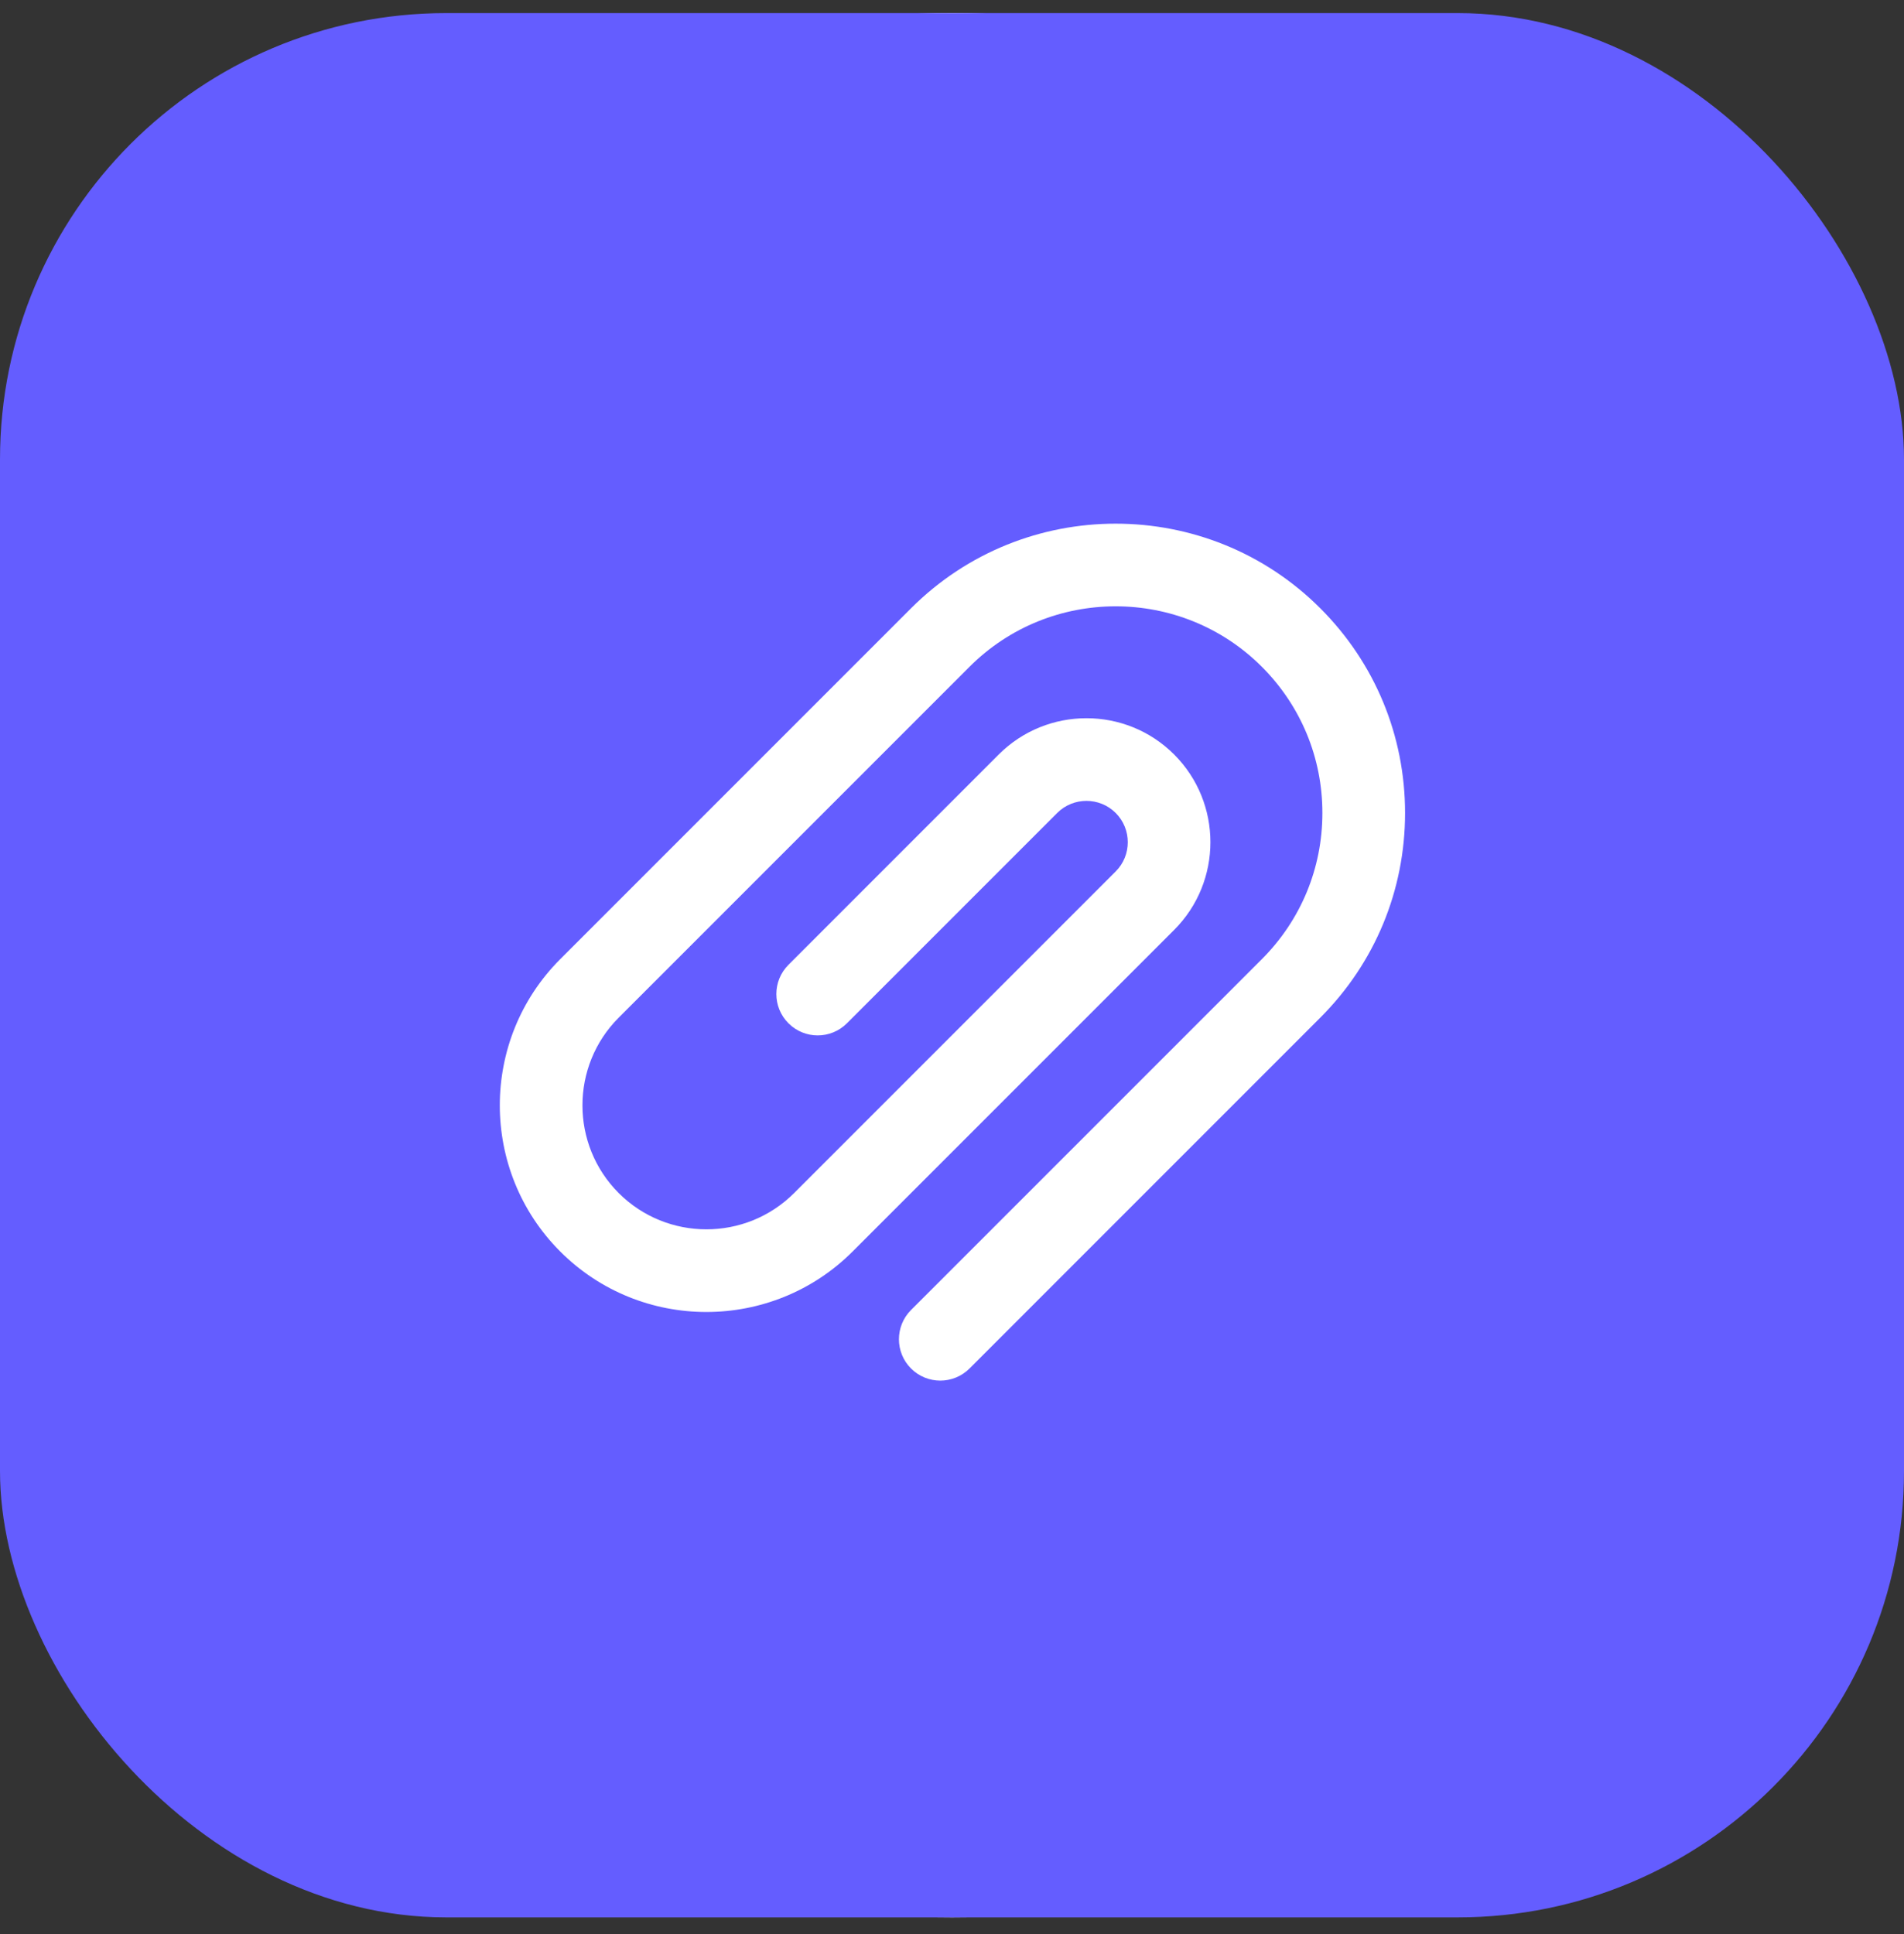
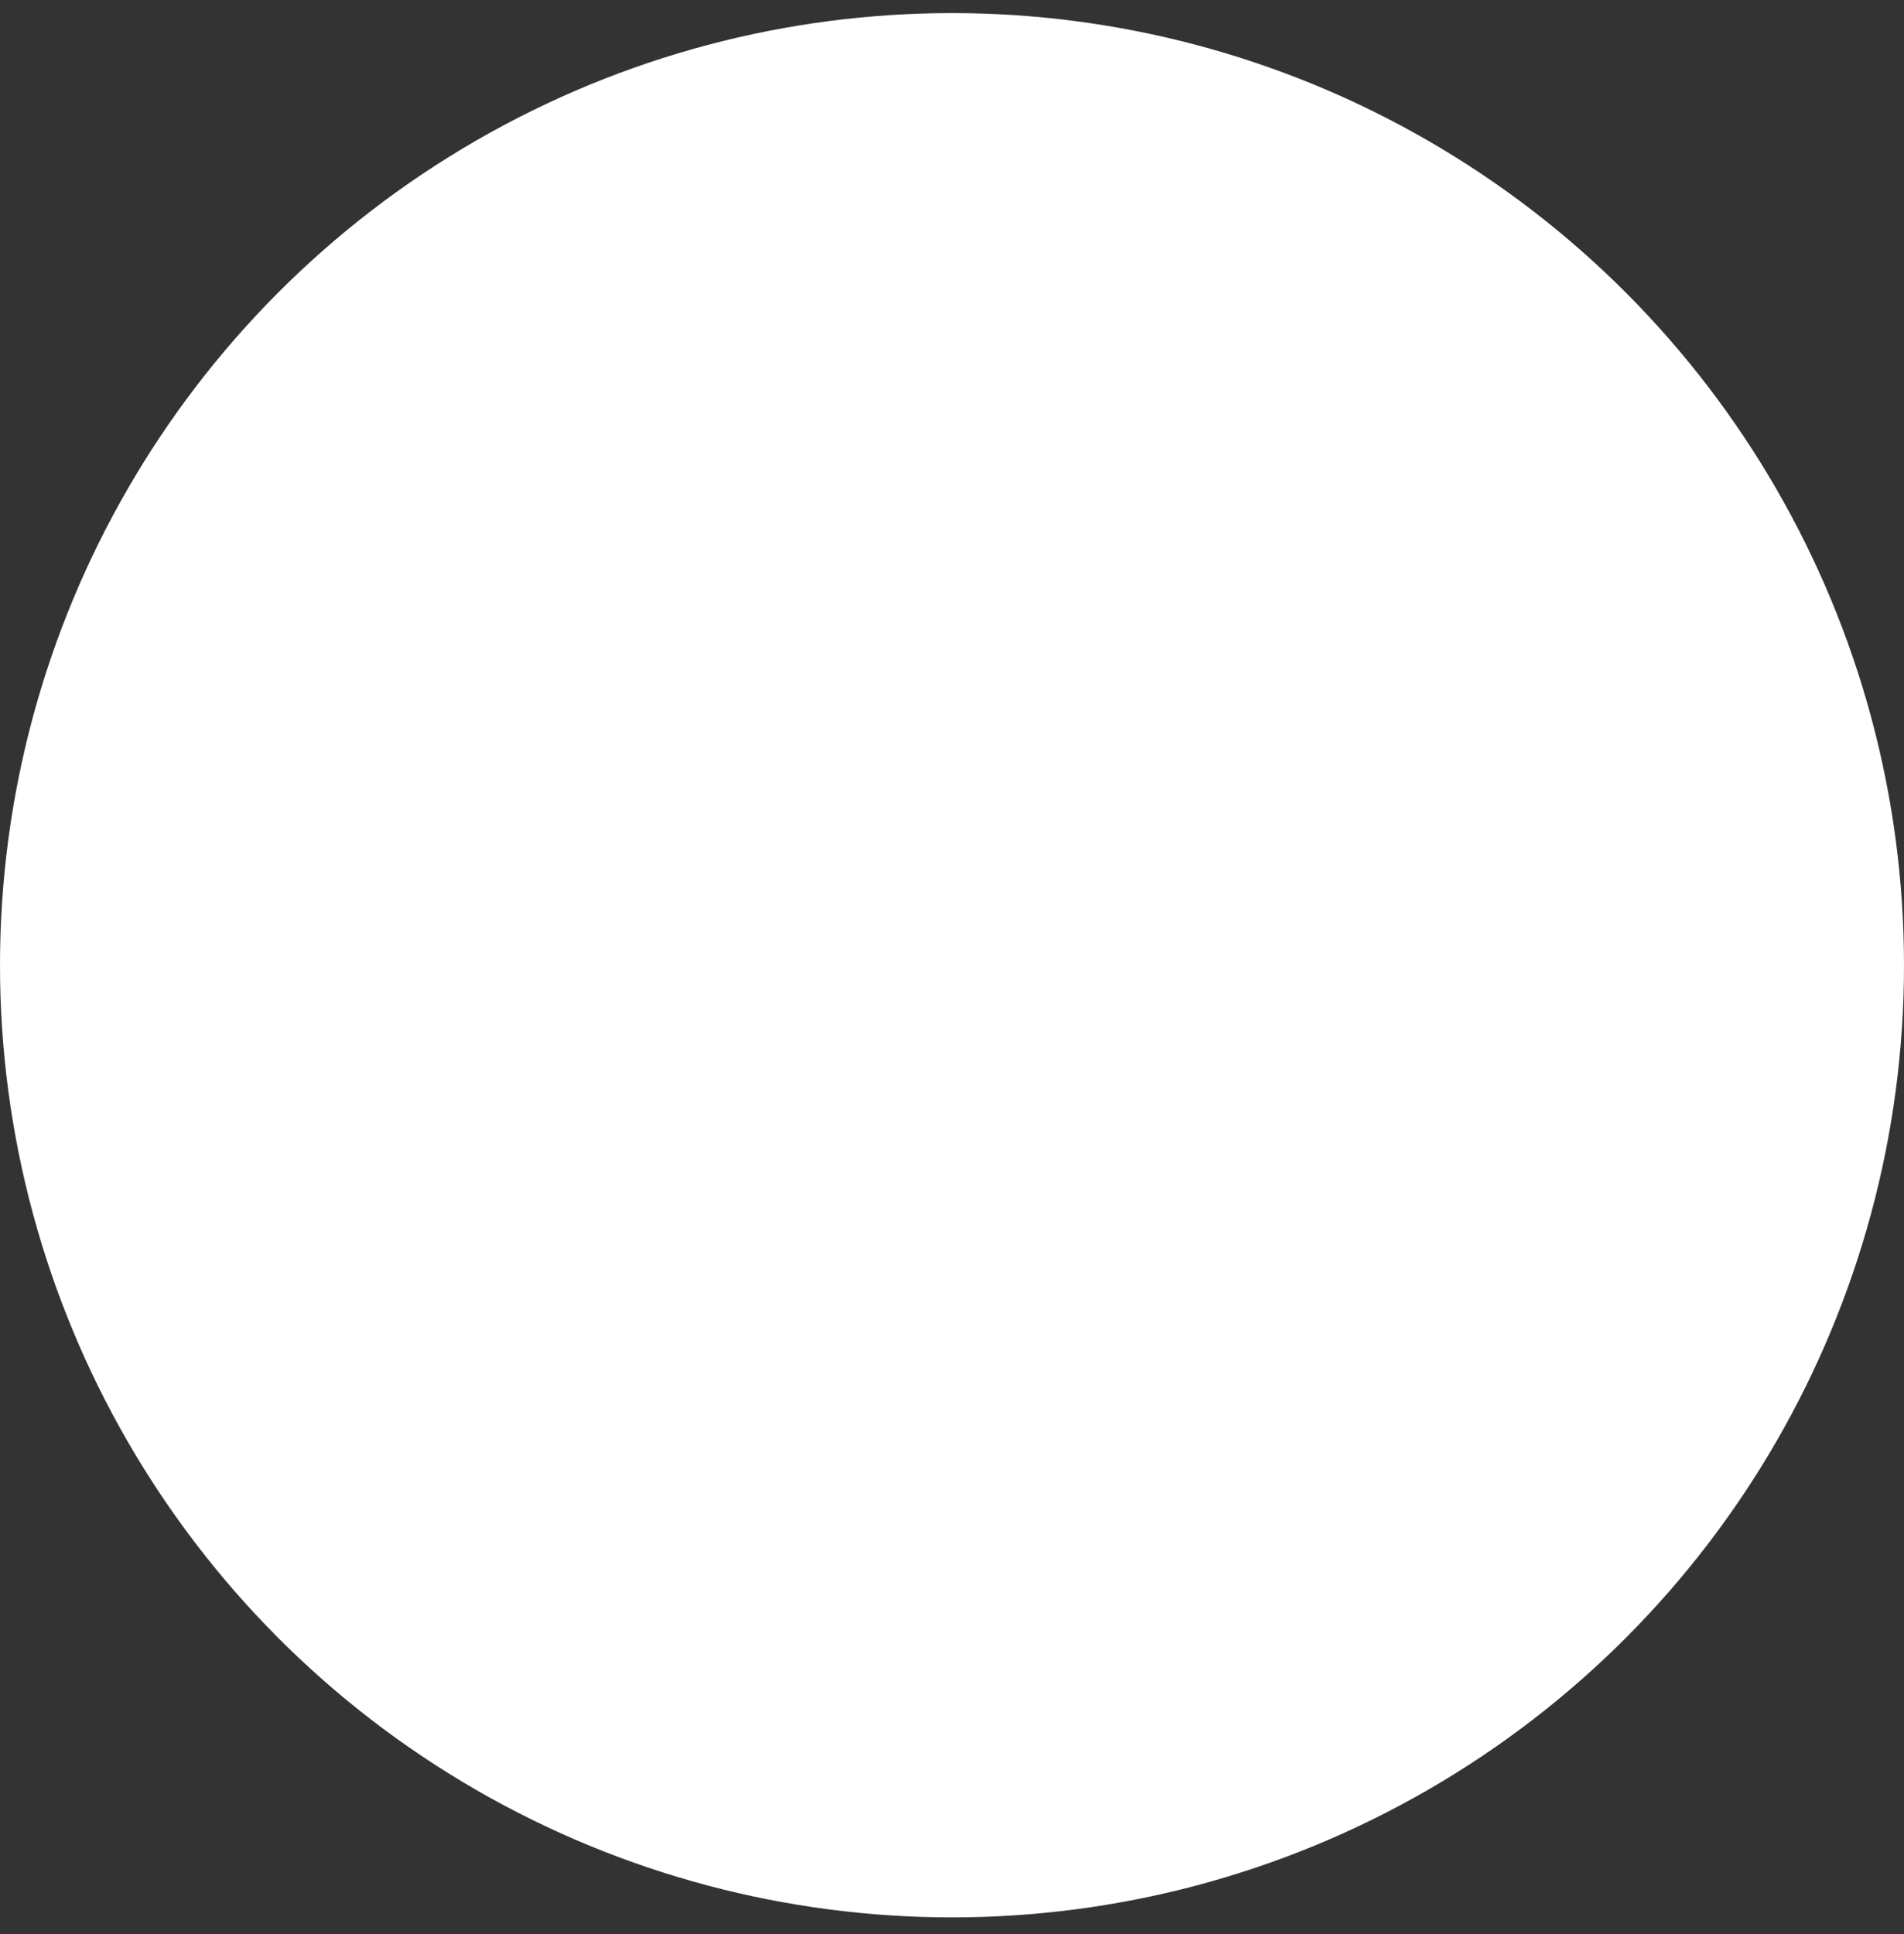
<svg xmlns="http://www.w3.org/2000/svg" width="64" height="65" viewBox="0 0 64 65" fill="none">
  <rect x="0" y="0" width="64" height="65" fill="#333333" stroke="none" />
  <circle cx="32" cy="32.44" r="32" fill="white" />
-   <rect y="0.44" width="64" height="64" rx="15" fill="#645DFF" />
-   <path d="M44.38 20.444C40.587 16.651 34.416 16.651 30.623 20.444L18.831 32.236C16.123 34.945 16.123 39.353 18.832 42.062C20.187 43.417 21.965 44.094 23.745 44.094C25.524 44.093 27.304 43.416 28.658 42.062L39.467 31.253C41.092 29.628 41.093 26.983 39.467 25.357C37.842 23.732 35.197 23.732 33.571 25.357L26.503 32.426C25.96 32.968 25.96 33.848 26.503 34.391C27.046 34.934 27.925 34.934 28.468 34.391L35.537 27.322C36.078 26.781 36.96 26.781 37.502 27.322C38.044 27.864 38.044 28.746 37.502 29.288L26.693 40.097C25.067 41.722 22.423 41.722 20.797 40.097C19.172 38.471 19.172 35.827 20.797 34.201L32.589 22.409C35.298 19.7 39.706 19.7 42.415 22.409C43.727 23.722 44.45 25.466 44.45 27.322C44.45 29.178 43.727 30.923 42.415 32.236L30.623 44.027C30.081 44.57 30.081 45.45 30.623 45.993C30.895 46.264 31.25 46.4 31.606 46.4C31.961 46.4 32.317 46.264 32.589 45.993L44.38 34.201C46.217 32.364 47.229 29.921 47.229 27.323C47.229 24.724 46.217 22.281 44.38 20.444Z" fill="white" />
+   <path d="M44.38 20.444C40.587 16.651 34.416 16.651 30.623 20.444L18.831 32.236C16.123 34.945 16.123 39.353 18.832 42.062C20.187 43.417 21.965 44.094 23.745 44.094C25.524 44.093 27.304 43.416 28.658 42.062L39.467 31.253C41.092 29.628 41.093 26.983 39.467 25.357C37.842 23.732 35.197 23.732 33.571 25.357L26.503 32.426C25.96 32.968 25.96 33.848 26.503 34.391C27.046 34.934 27.925 34.934 28.468 34.391L35.537 27.322C36.078 26.781 36.96 26.781 37.502 27.322C38.044 27.864 38.044 28.746 37.502 29.288L26.693 40.097C25.067 41.722 22.423 41.722 20.797 40.097C19.172 38.471 19.172 35.827 20.797 34.201L32.589 22.409C35.298 19.7 39.706 19.7 42.415 22.409C43.727 23.722 44.45 25.466 44.45 27.322C44.45 29.178 43.727 30.923 42.415 32.236L30.623 44.027C30.081 44.57 30.081 45.45 30.623 45.993C30.895 46.264 31.25 46.4 31.606 46.4L44.38 34.201C46.217 32.364 47.229 29.921 47.229 27.323C47.229 24.724 46.217 22.281 44.38 20.444Z" fill="white" />
</svg>